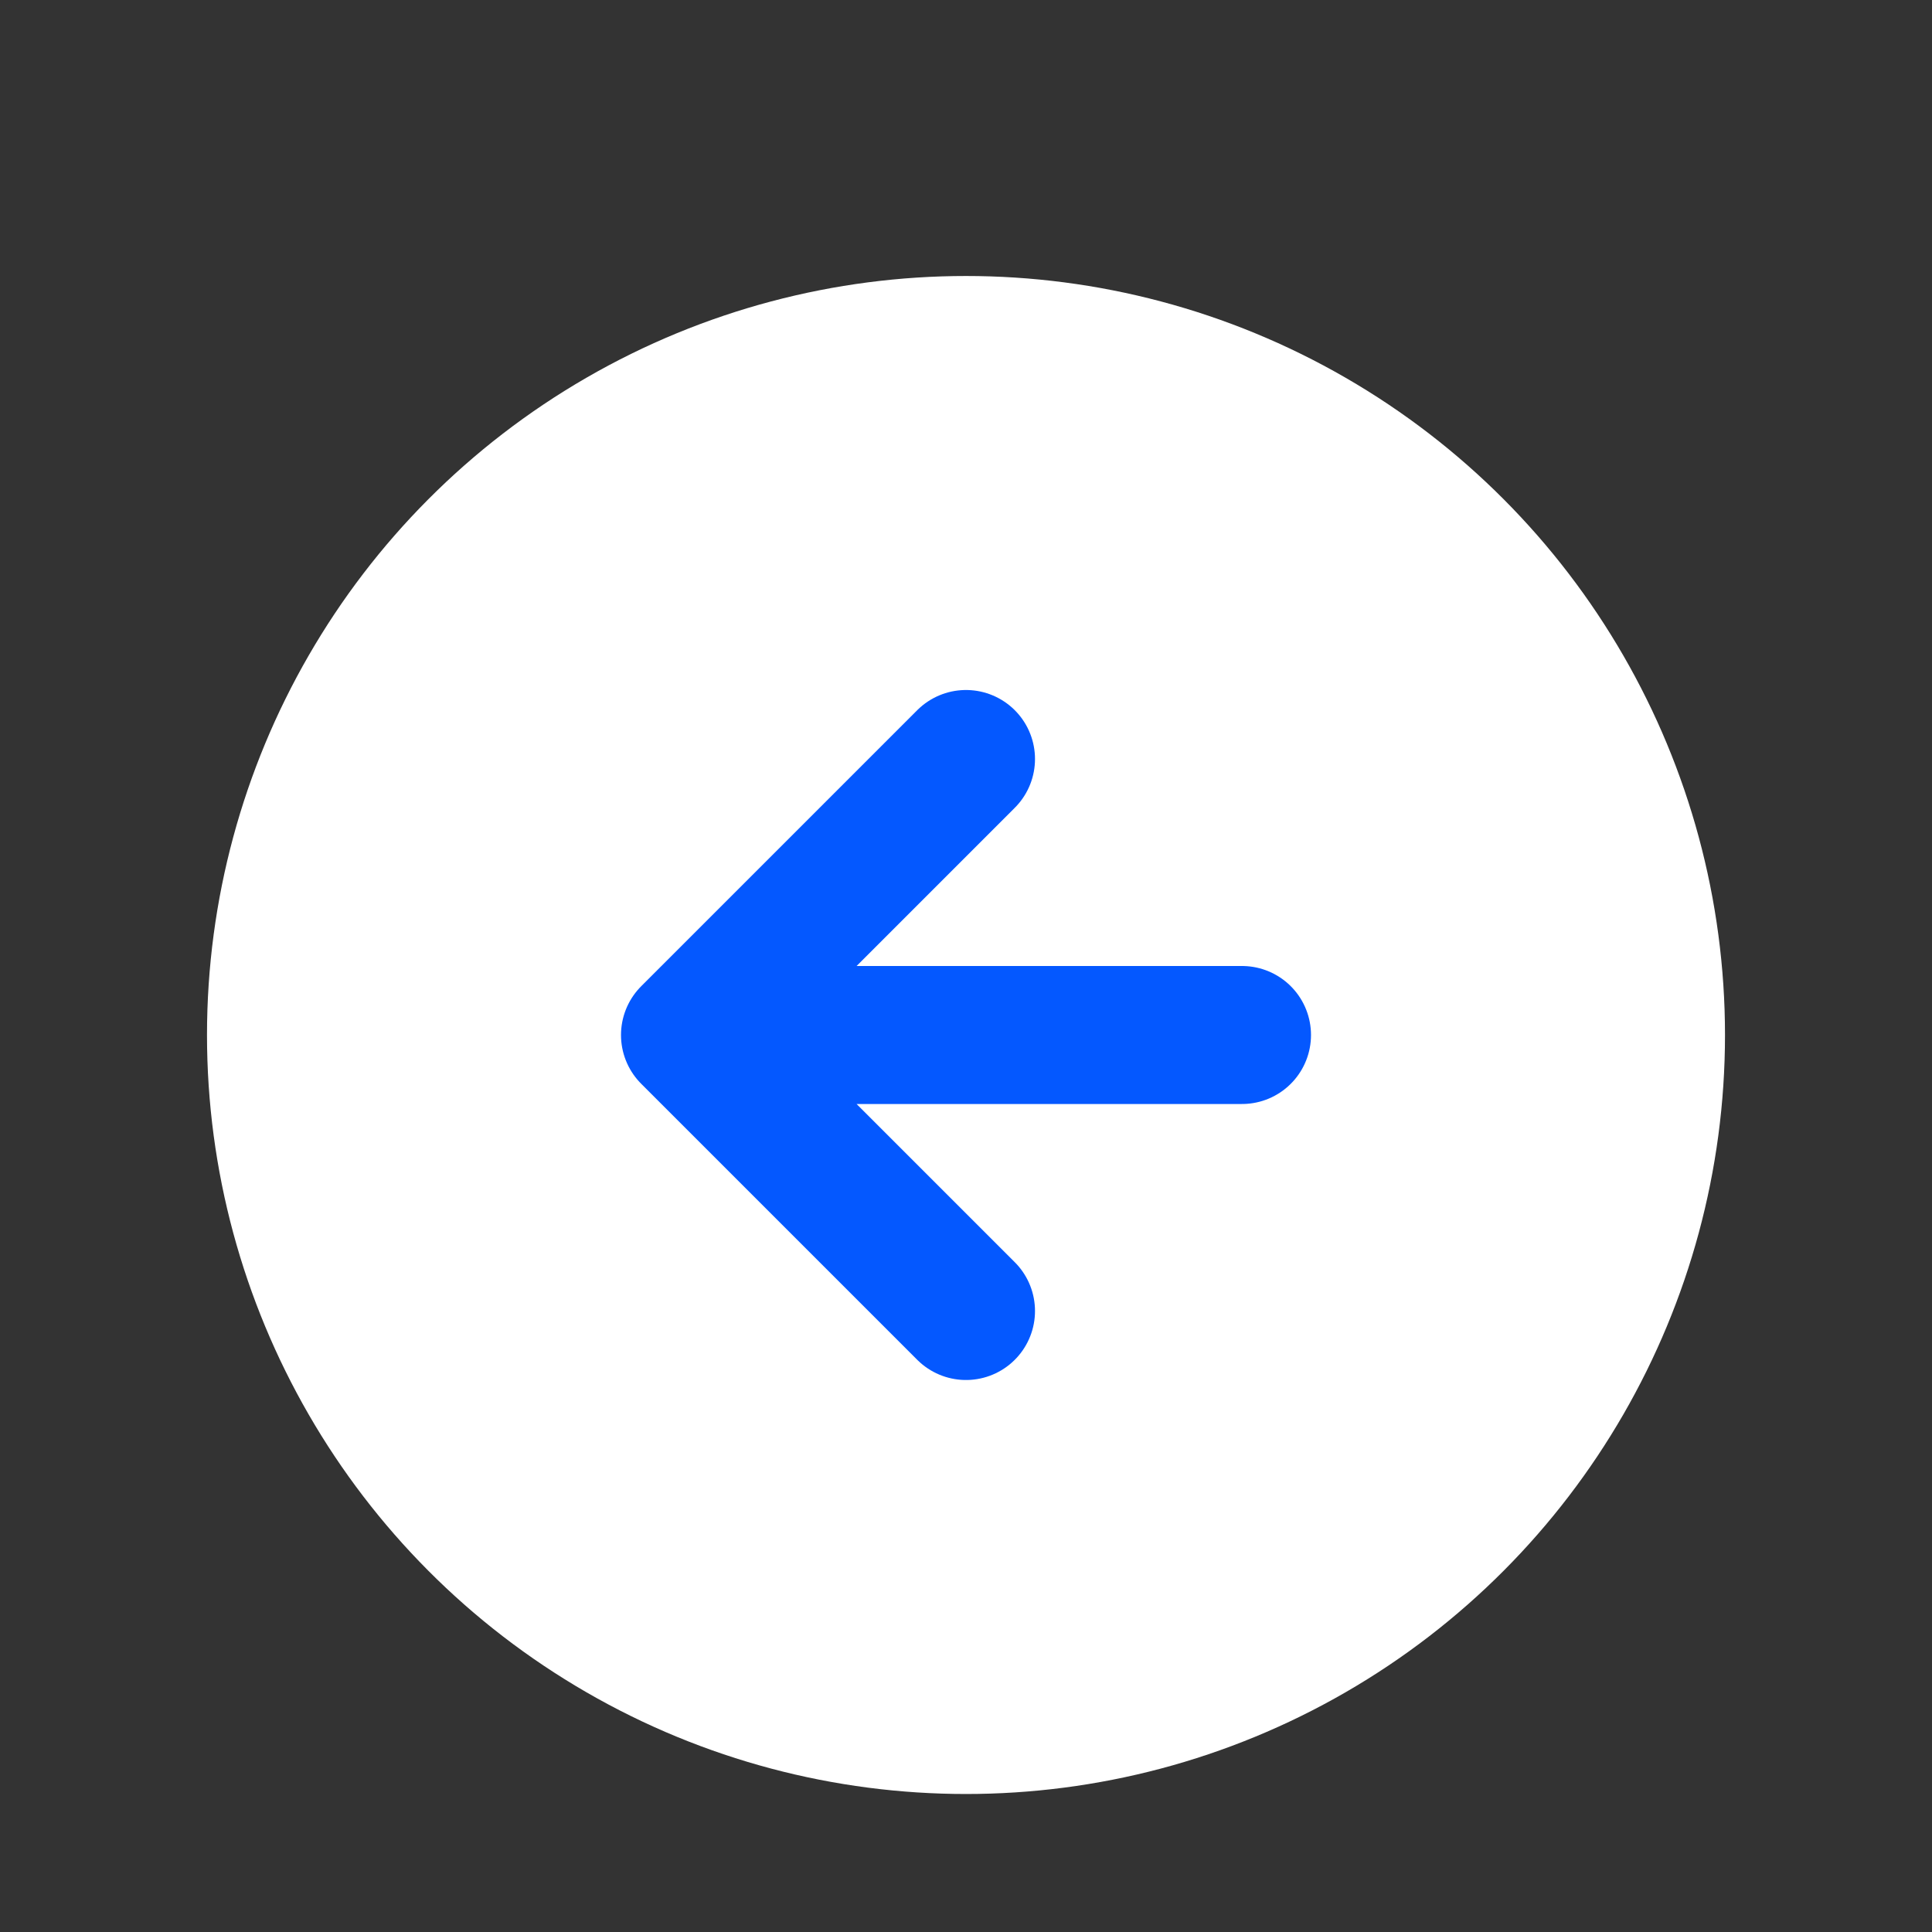
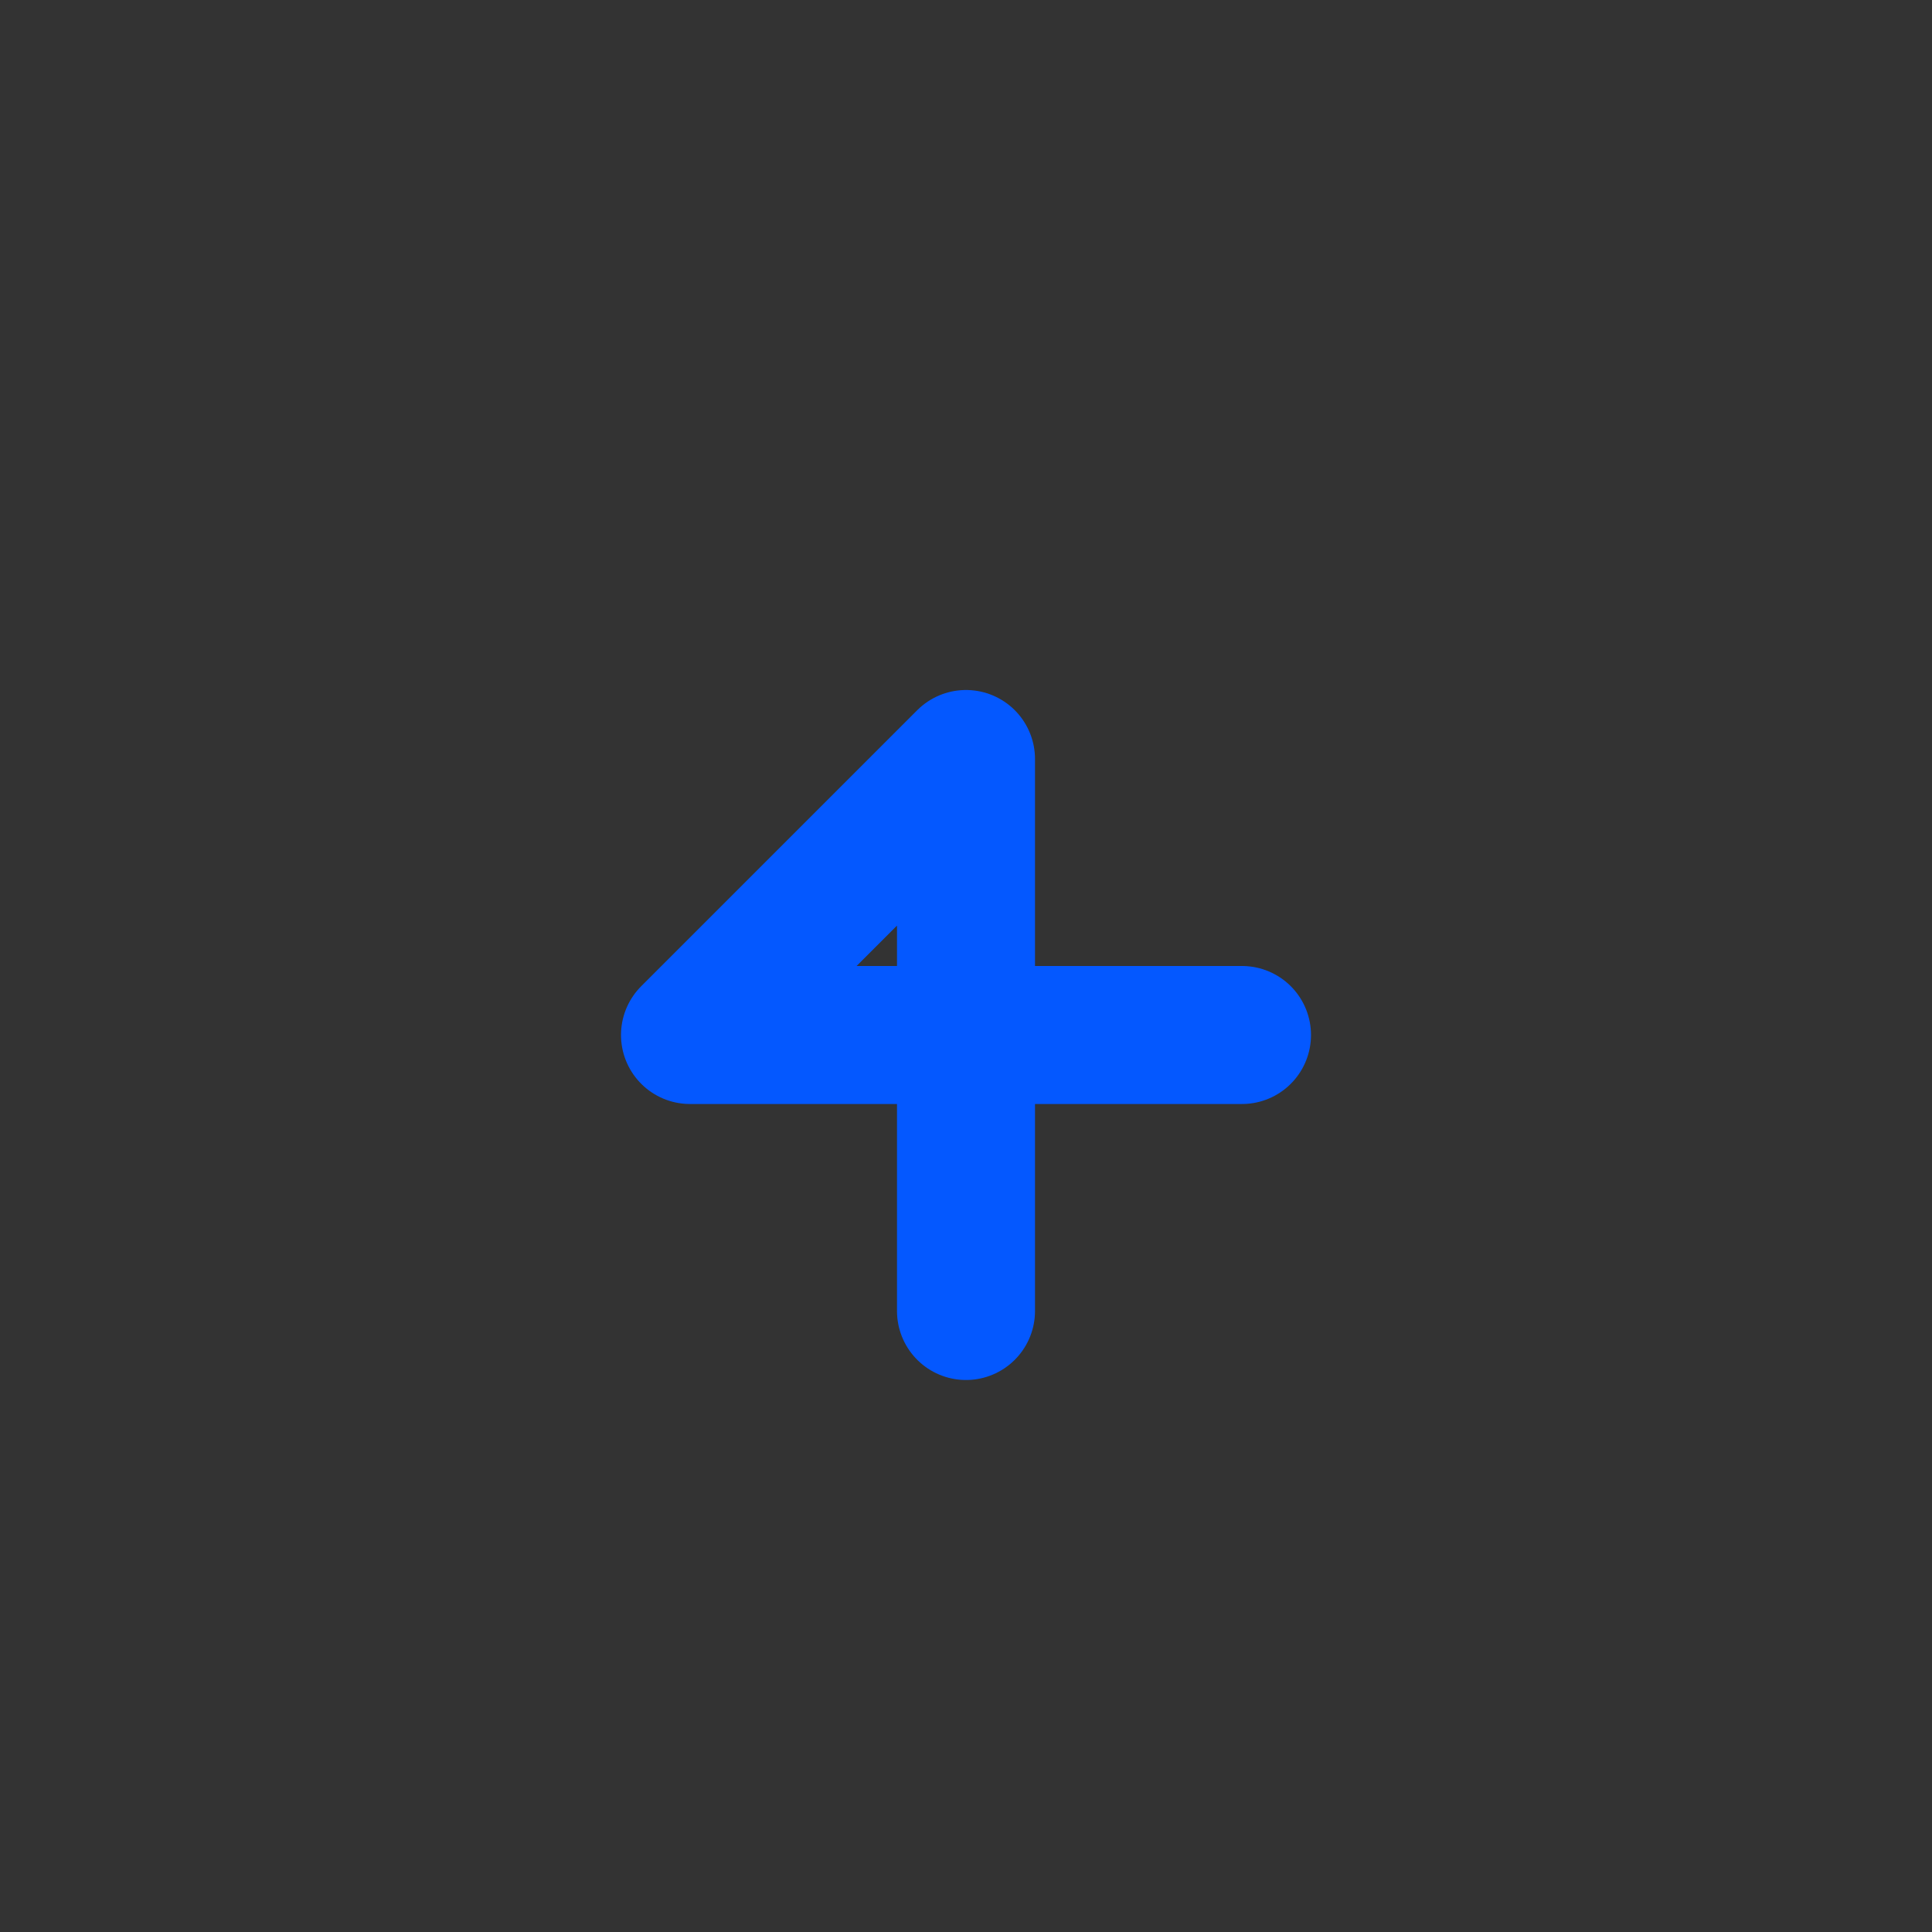
<svg xmlns="http://www.w3.org/2000/svg" width="28" height="28" viewBox="0 0 28 28" fill="none">
  <rect x="0" y="0" width="28" height="28" fill="#333333" stroke="none" />
-   <circle cx="14" cy="15" r="11" fill="white" />
-   <path d="M18 15H10M10 15L14 11M10 15L14 19" stroke="#0458FF" stroke-width="2" stroke-linecap="round" stroke-linejoin="round" />
+   <path d="M18 15H10M10 15L14 11L14 19" stroke="#0458FF" stroke-width="2" stroke-linecap="round" stroke-linejoin="round" />
</svg>